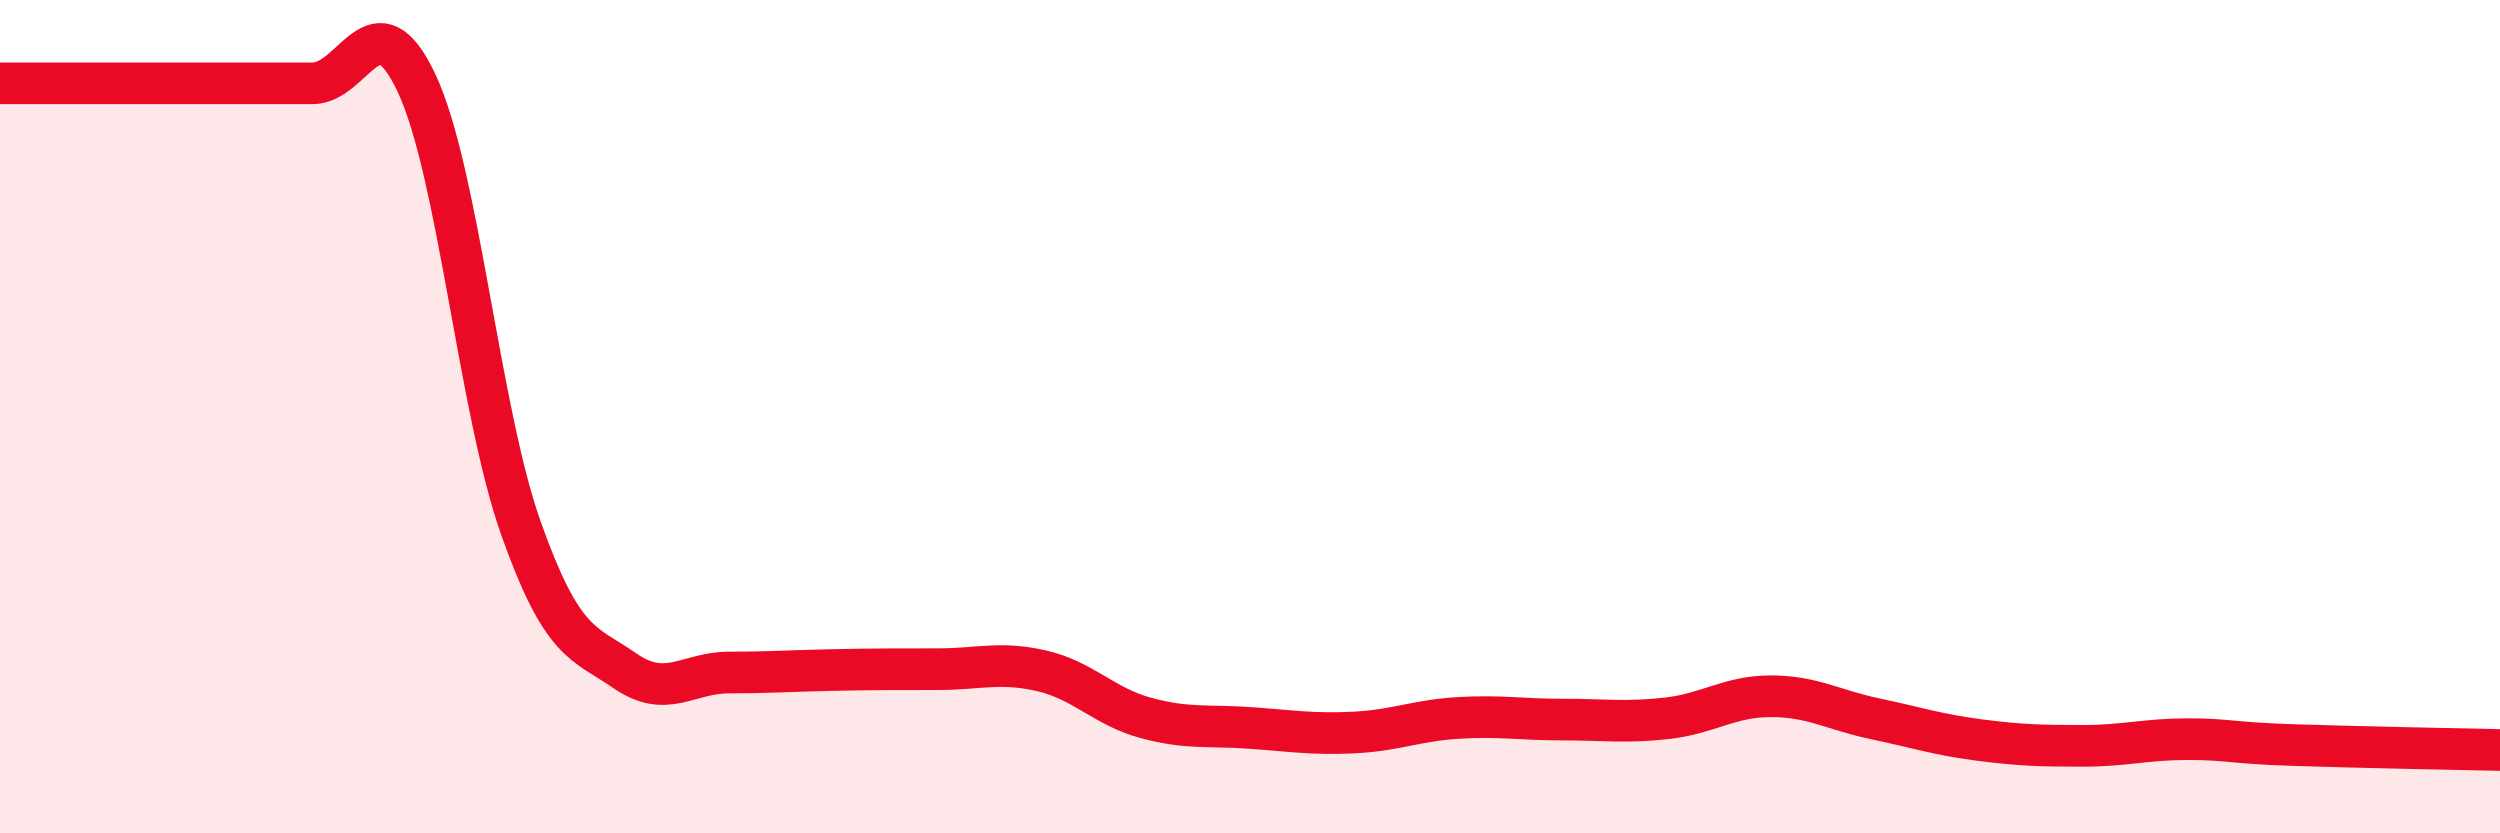
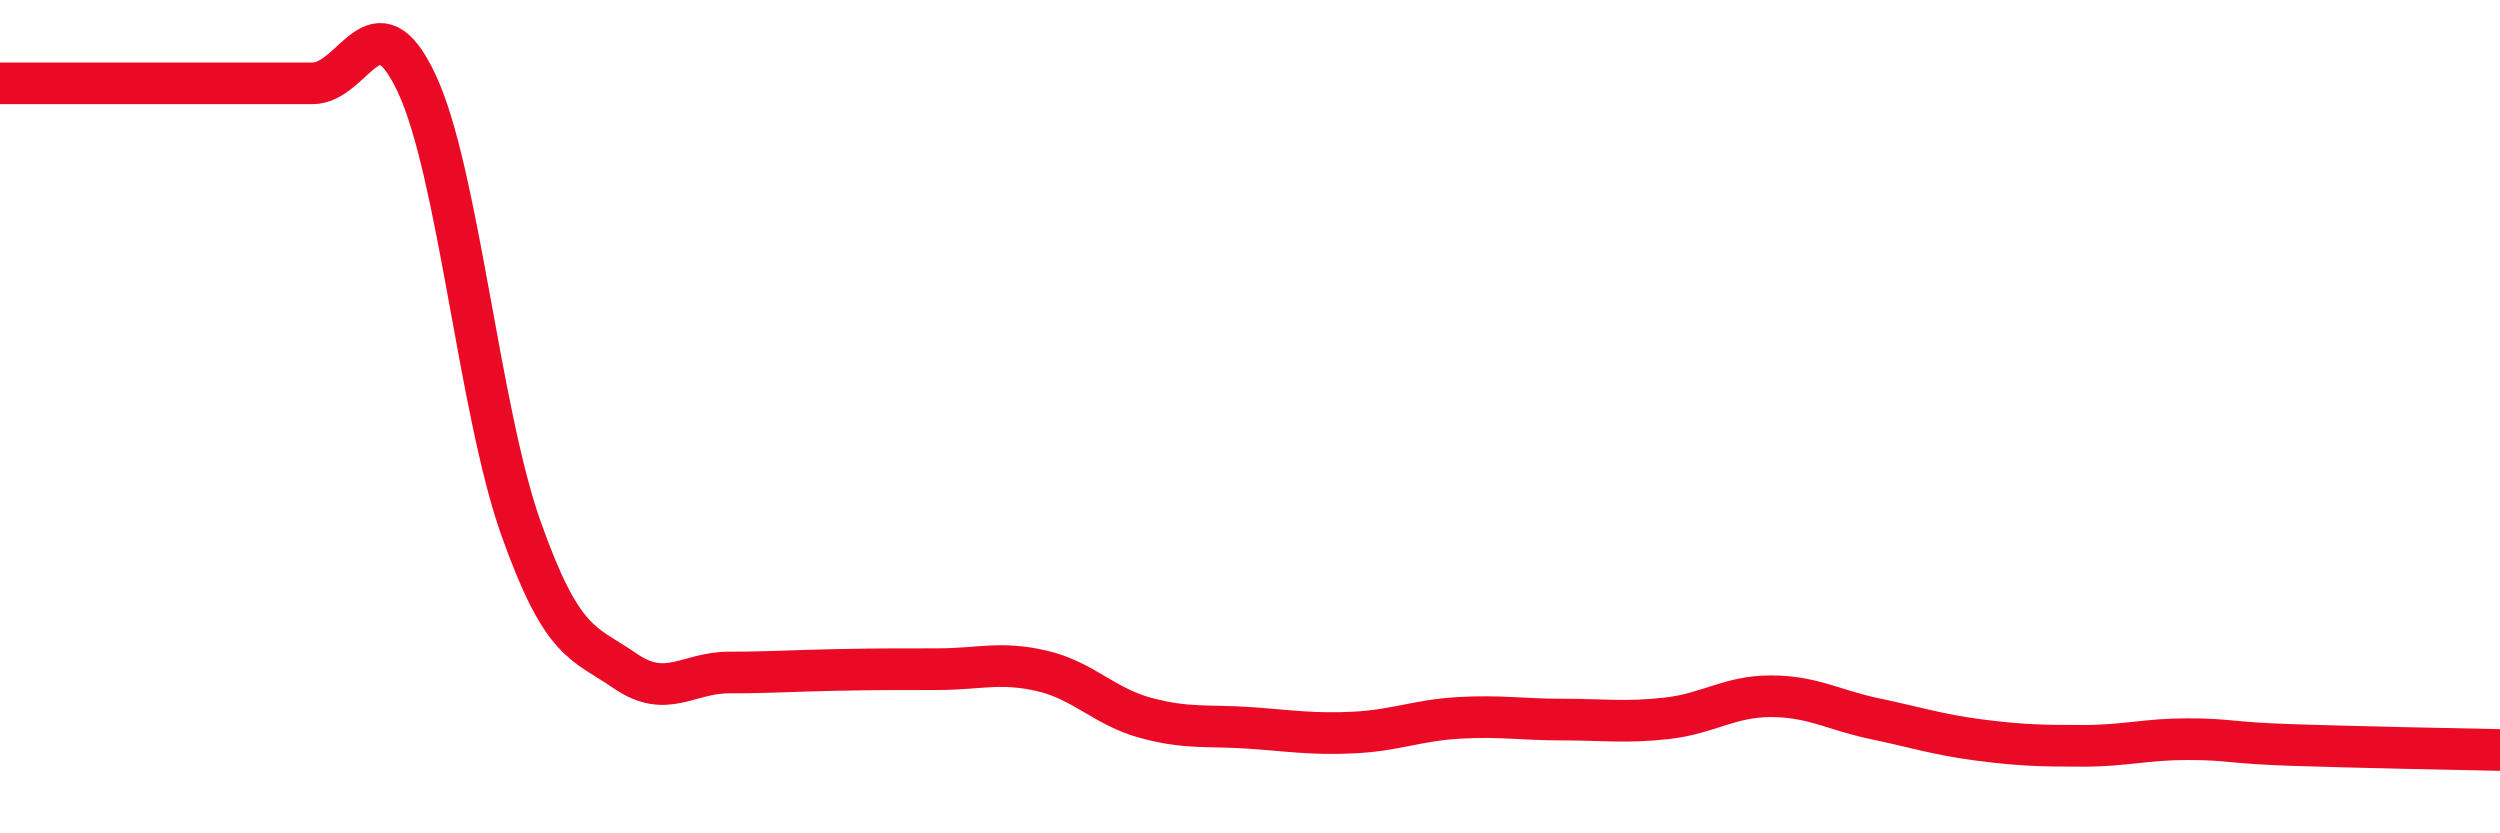
<svg xmlns="http://www.w3.org/2000/svg" width="60" height="20" viewBox="0 0 60 20">
-   <path d="M 0,2 C 0.5,2 1.5,2 2.5,2 C 3.5,2 4,2 5,2 C 6,2 6.5,2 7.5,2 C 8.5,2 9,-0.13 10,2 C 11,4.13 11.5,9.85 12.5,12.67 C 13.5,15.49 14,15.41 15,16.1 C 16,16.79 16.5,16.14 17.5,16.14 C 18.5,16.14 19,16.1 20,16.08 C 21,16.06 21.5,16.06 22.5,16.06 C 23.5,16.06 24,15.87 25,16.1 C 26,16.33 26.5,16.96 27.5,17.23 C 28.5,17.5 29,17.4 30,17.47 C 31,17.54 31.5,17.63 32.5,17.58 C 33.5,17.53 34,17.29 35,17.23 C 36,17.17 36.5,17.27 37.5,17.27 C 38.5,17.27 39,17.35 40,17.24 C 41,17.13 41.5,16.71 42.5,16.71 C 43.5,16.71 44,17.04 45,17.25 C 46,17.46 46.5,17.63 47.5,17.76 C 48.5,17.89 49,17.9 50,17.9 C 51,17.9 51.5,17.74 52.5,17.74 C 53.5,17.74 53.5,17.83 55,17.88 C 56.5,17.93 59,17.98 60,18L60 20L0 20Z" fill="#EB0A25" opacity="0.1" stroke-linecap="round" stroke-linejoin="round" />
  <path d="M 0,2 C 0.5,2 1.5,2 2.5,2 C 3.5,2 4,2 5,2 C 6,2 6.5,2 7.5,2 C 8.5,2 9,-0.13 10,2 C 11,4.13 11.5,9.85 12.5,12.67 C 13.5,15.49 14,15.41 15,16.1 C 16,16.79 16.5,16.14 17.5,16.14 C 18.5,16.14 19,16.1 20,16.08 C 21,16.06 21.5,16.06 22.5,16.06 C 23.5,16.06 24,15.87 25,16.1 C 26,16.33 26.5,16.96 27.5,17.23 C 28.5,17.5 29,17.4 30,17.47 C 31,17.54 31.5,17.63 32.5,17.58 C 33.5,17.53 34,17.29 35,17.23 C 36,17.17 36.5,17.27 37.5,17.27 C 38.5,17.27 39,17.35 40,17.24 C 41,17.13 41.5,16.71 42.5,16.71 C 43.5,16.71 44,17.04 45,17.25 C 46,17.46 46.5,17.63 47.5,17.76 C 48.5,17.89 49,17.9 50,17.9 C 51,17.9 51.5,17.74 52.5,17.74 C 53.5,17.74 53.5,17.83 55,17.88 C 56.5,17.93 59,17.98 60,18" stroke="#EB0A25" stroke-width="1" fill="none" stroke-linecap="round" stroke-linejoin="round" />
</svg>